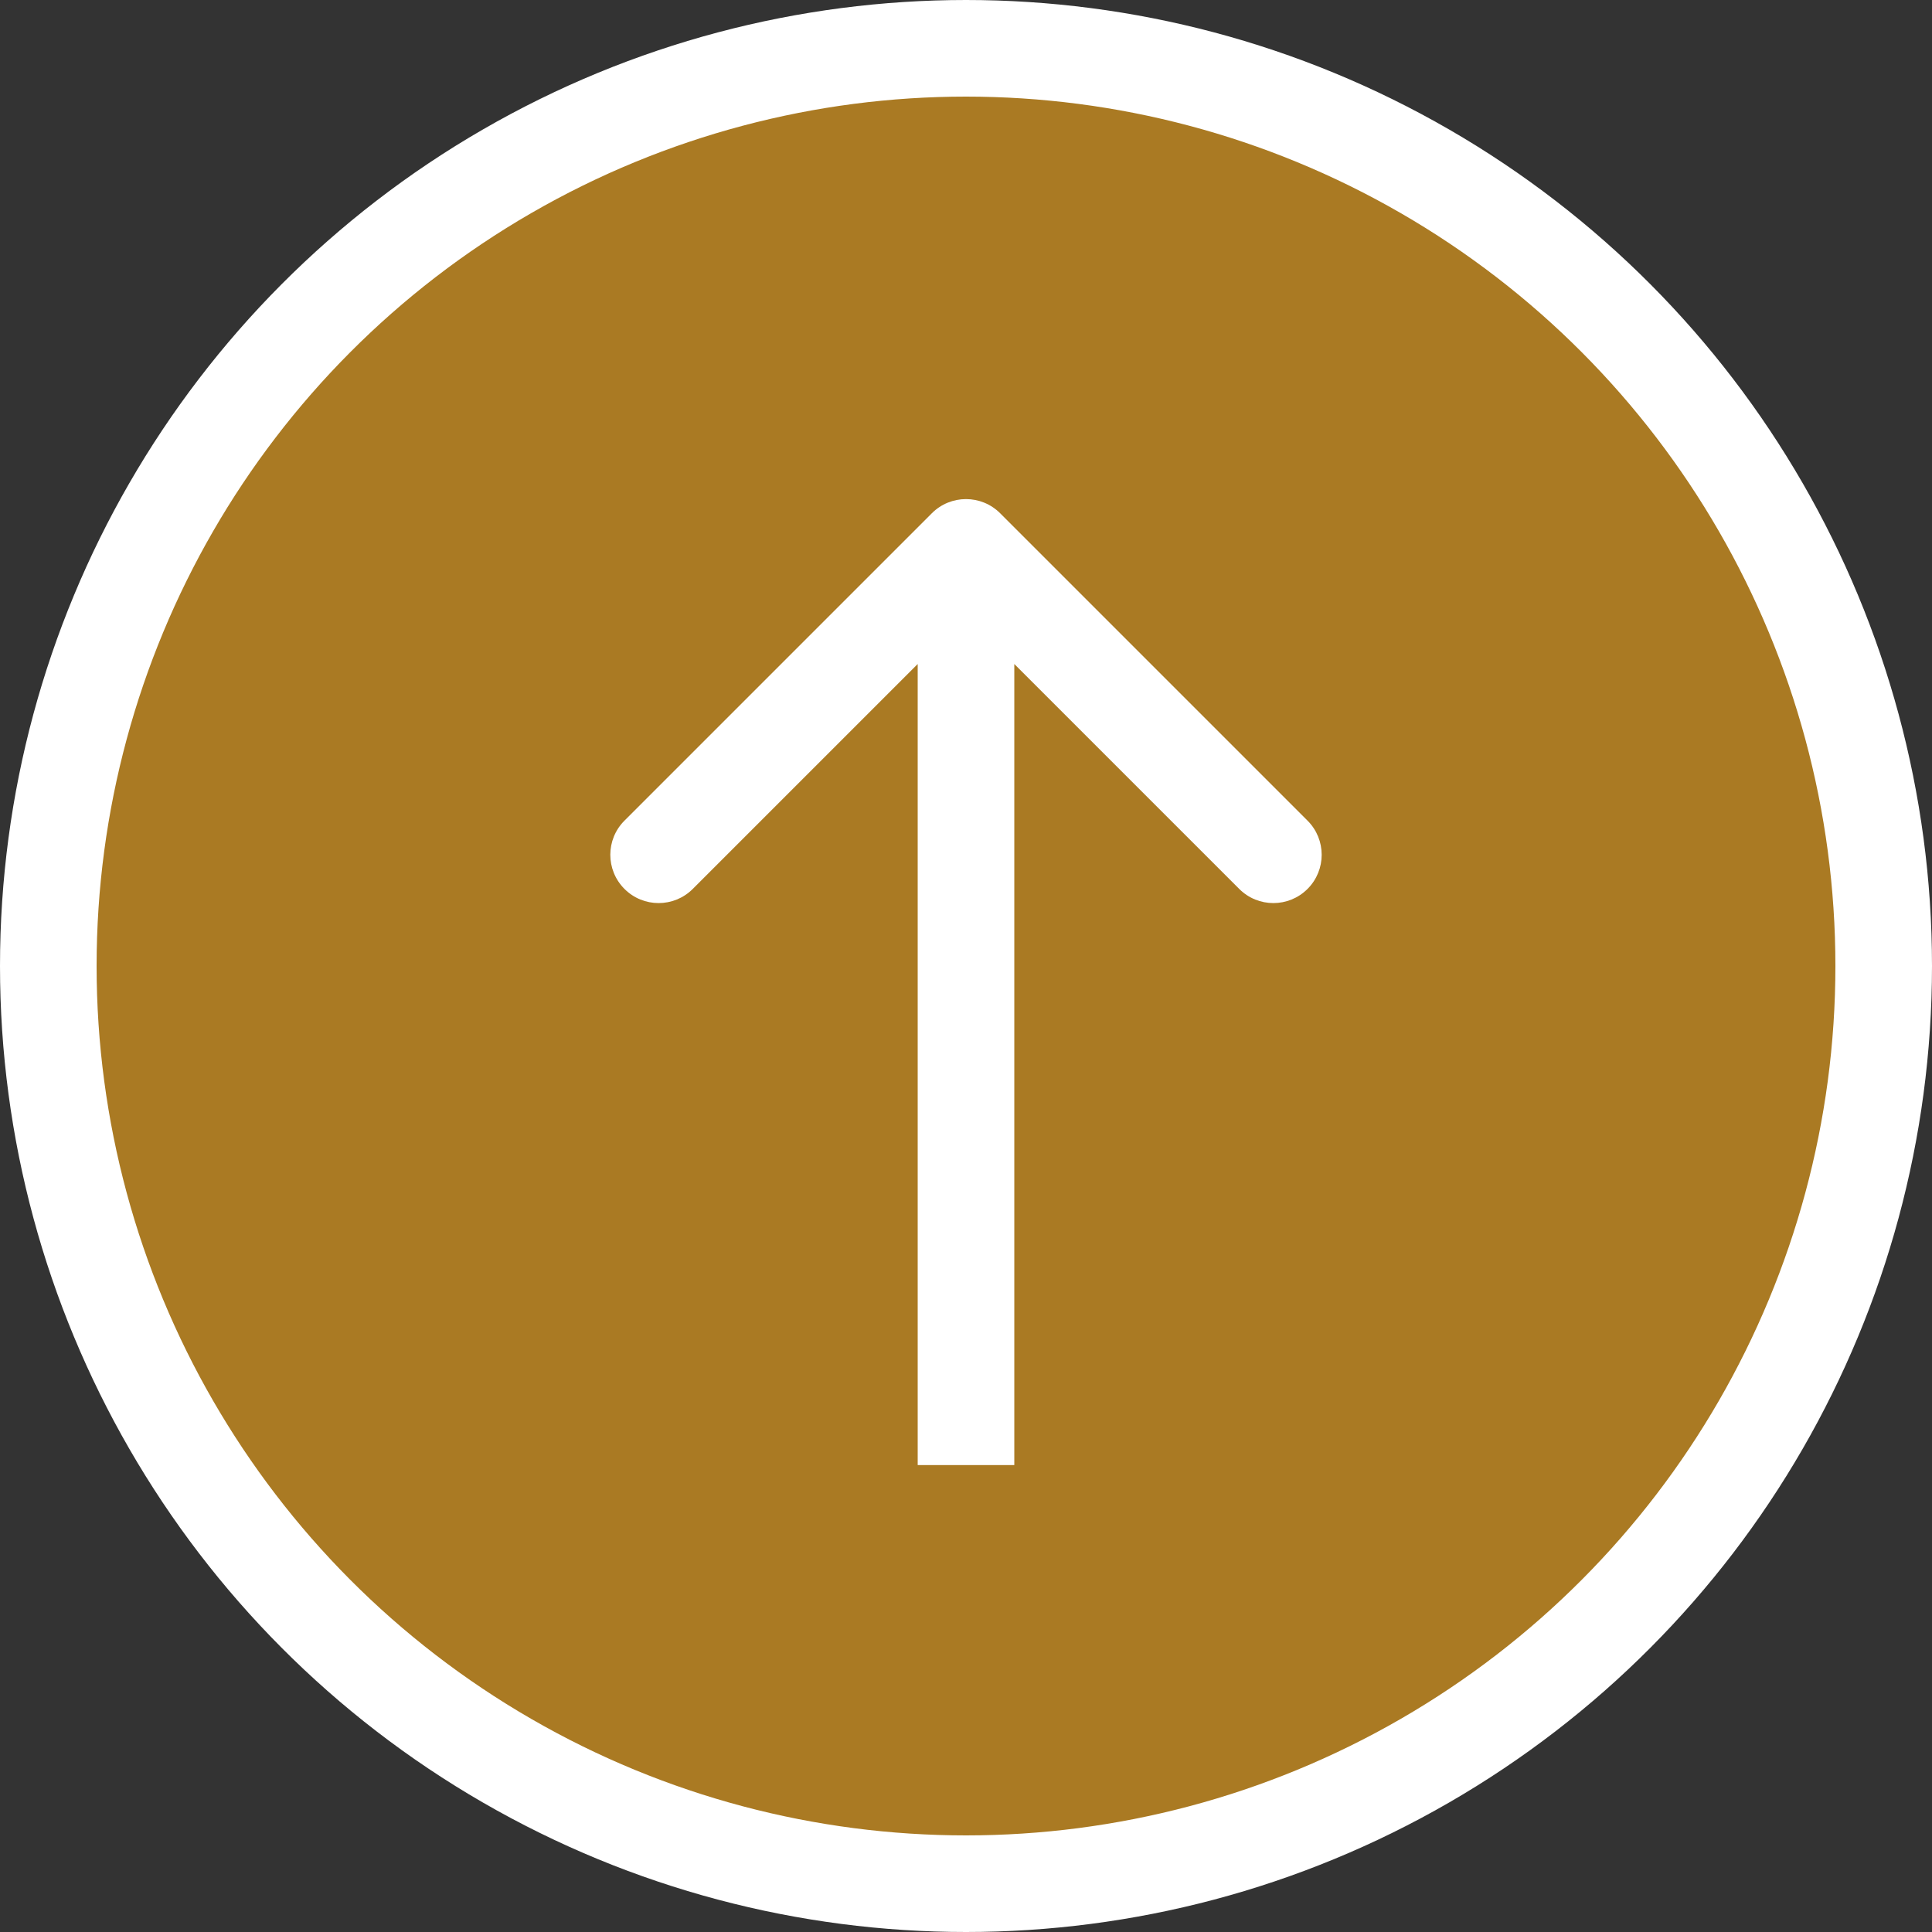
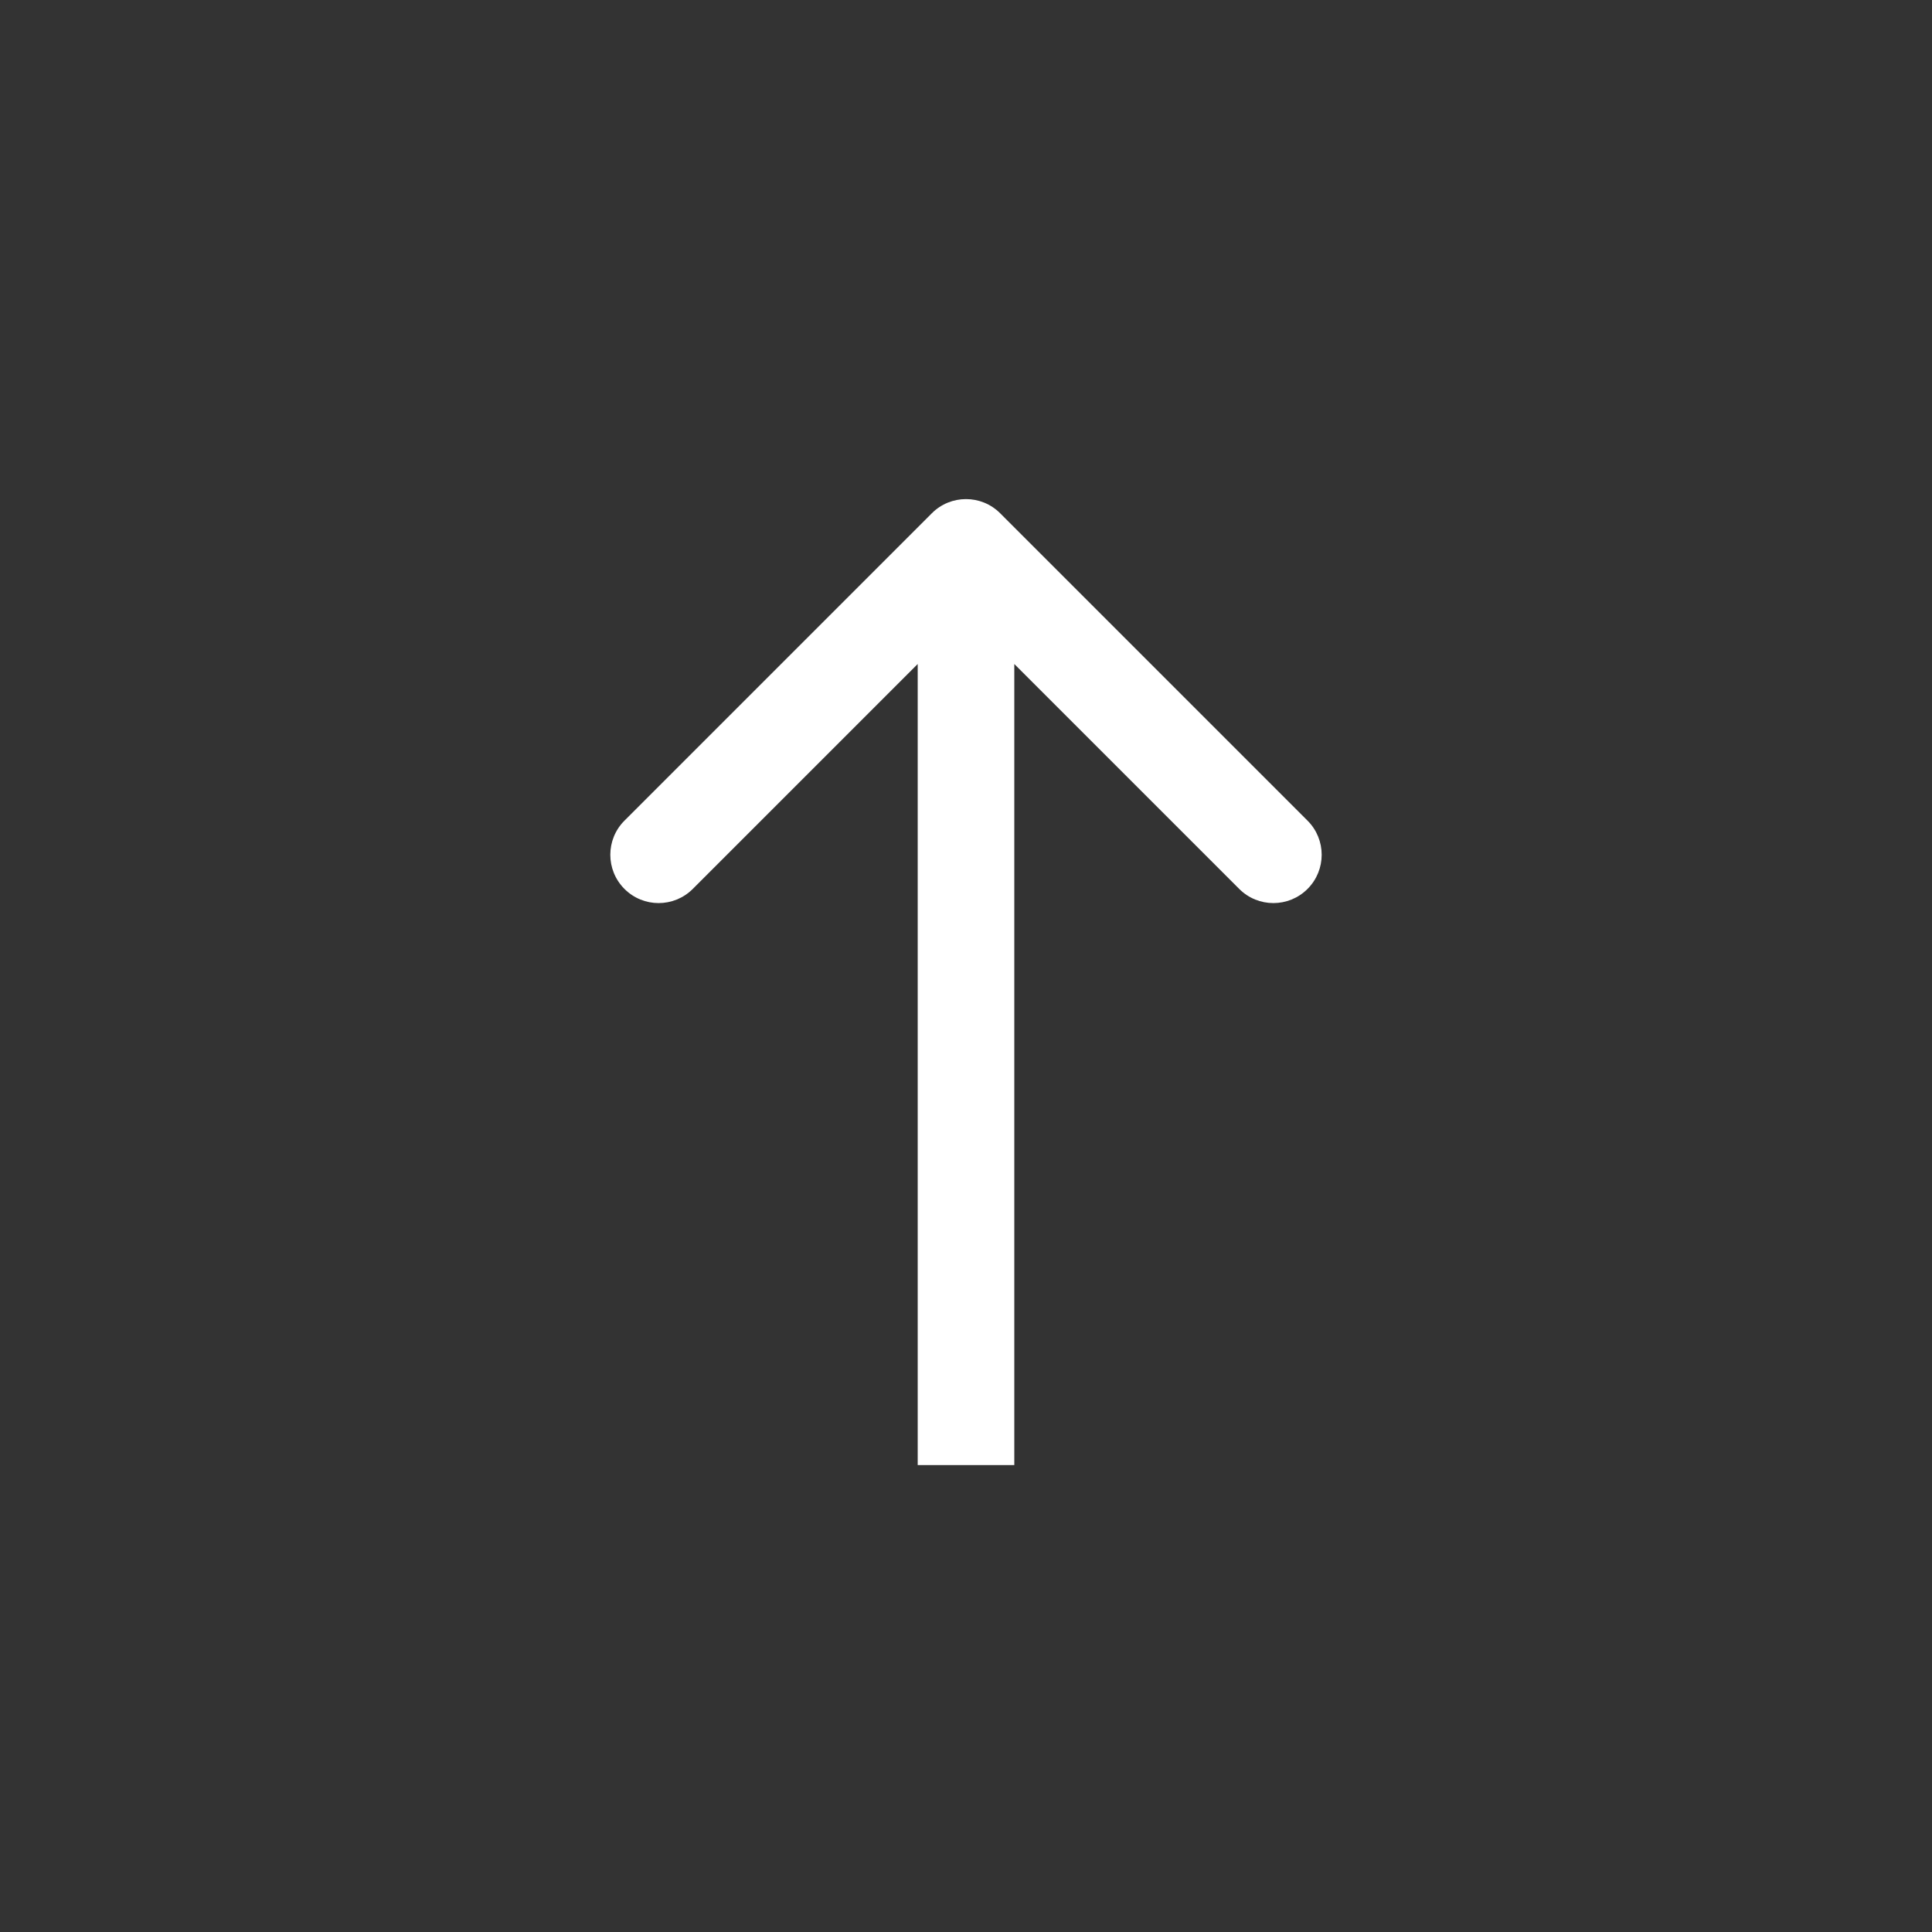
<svg xmlns="http://www.w3.org/2000/svg" width="120" height="120" viewBox="0 0 120 120" fill="none">
  <rect x="0" y="0" width="120" height="120" fill="#333333" stroke="none" />
-   <circle cx="60" cy="60" r="57" fill="#AA7A23" stroke="white" stroke-width="6" />
  <path d="M62.121 31.879C60.95 30.707 59.05 30.707 57.879 31.879L38.787 50.971C37.615 52.142 37.615 54.042 38.787 55.213C39.958 56.385 41.858 56.385 43.029 55.213L60 38.243L76.971 55.213C78.142 56.385 80.042 56.385 81.213 55.213C82.385 54.042 82.385 52.142 81.213 50.971L62.121 31.879ZM63 91L63 34L57 34L57 91L63 91Z" fill="white" />
</svg>